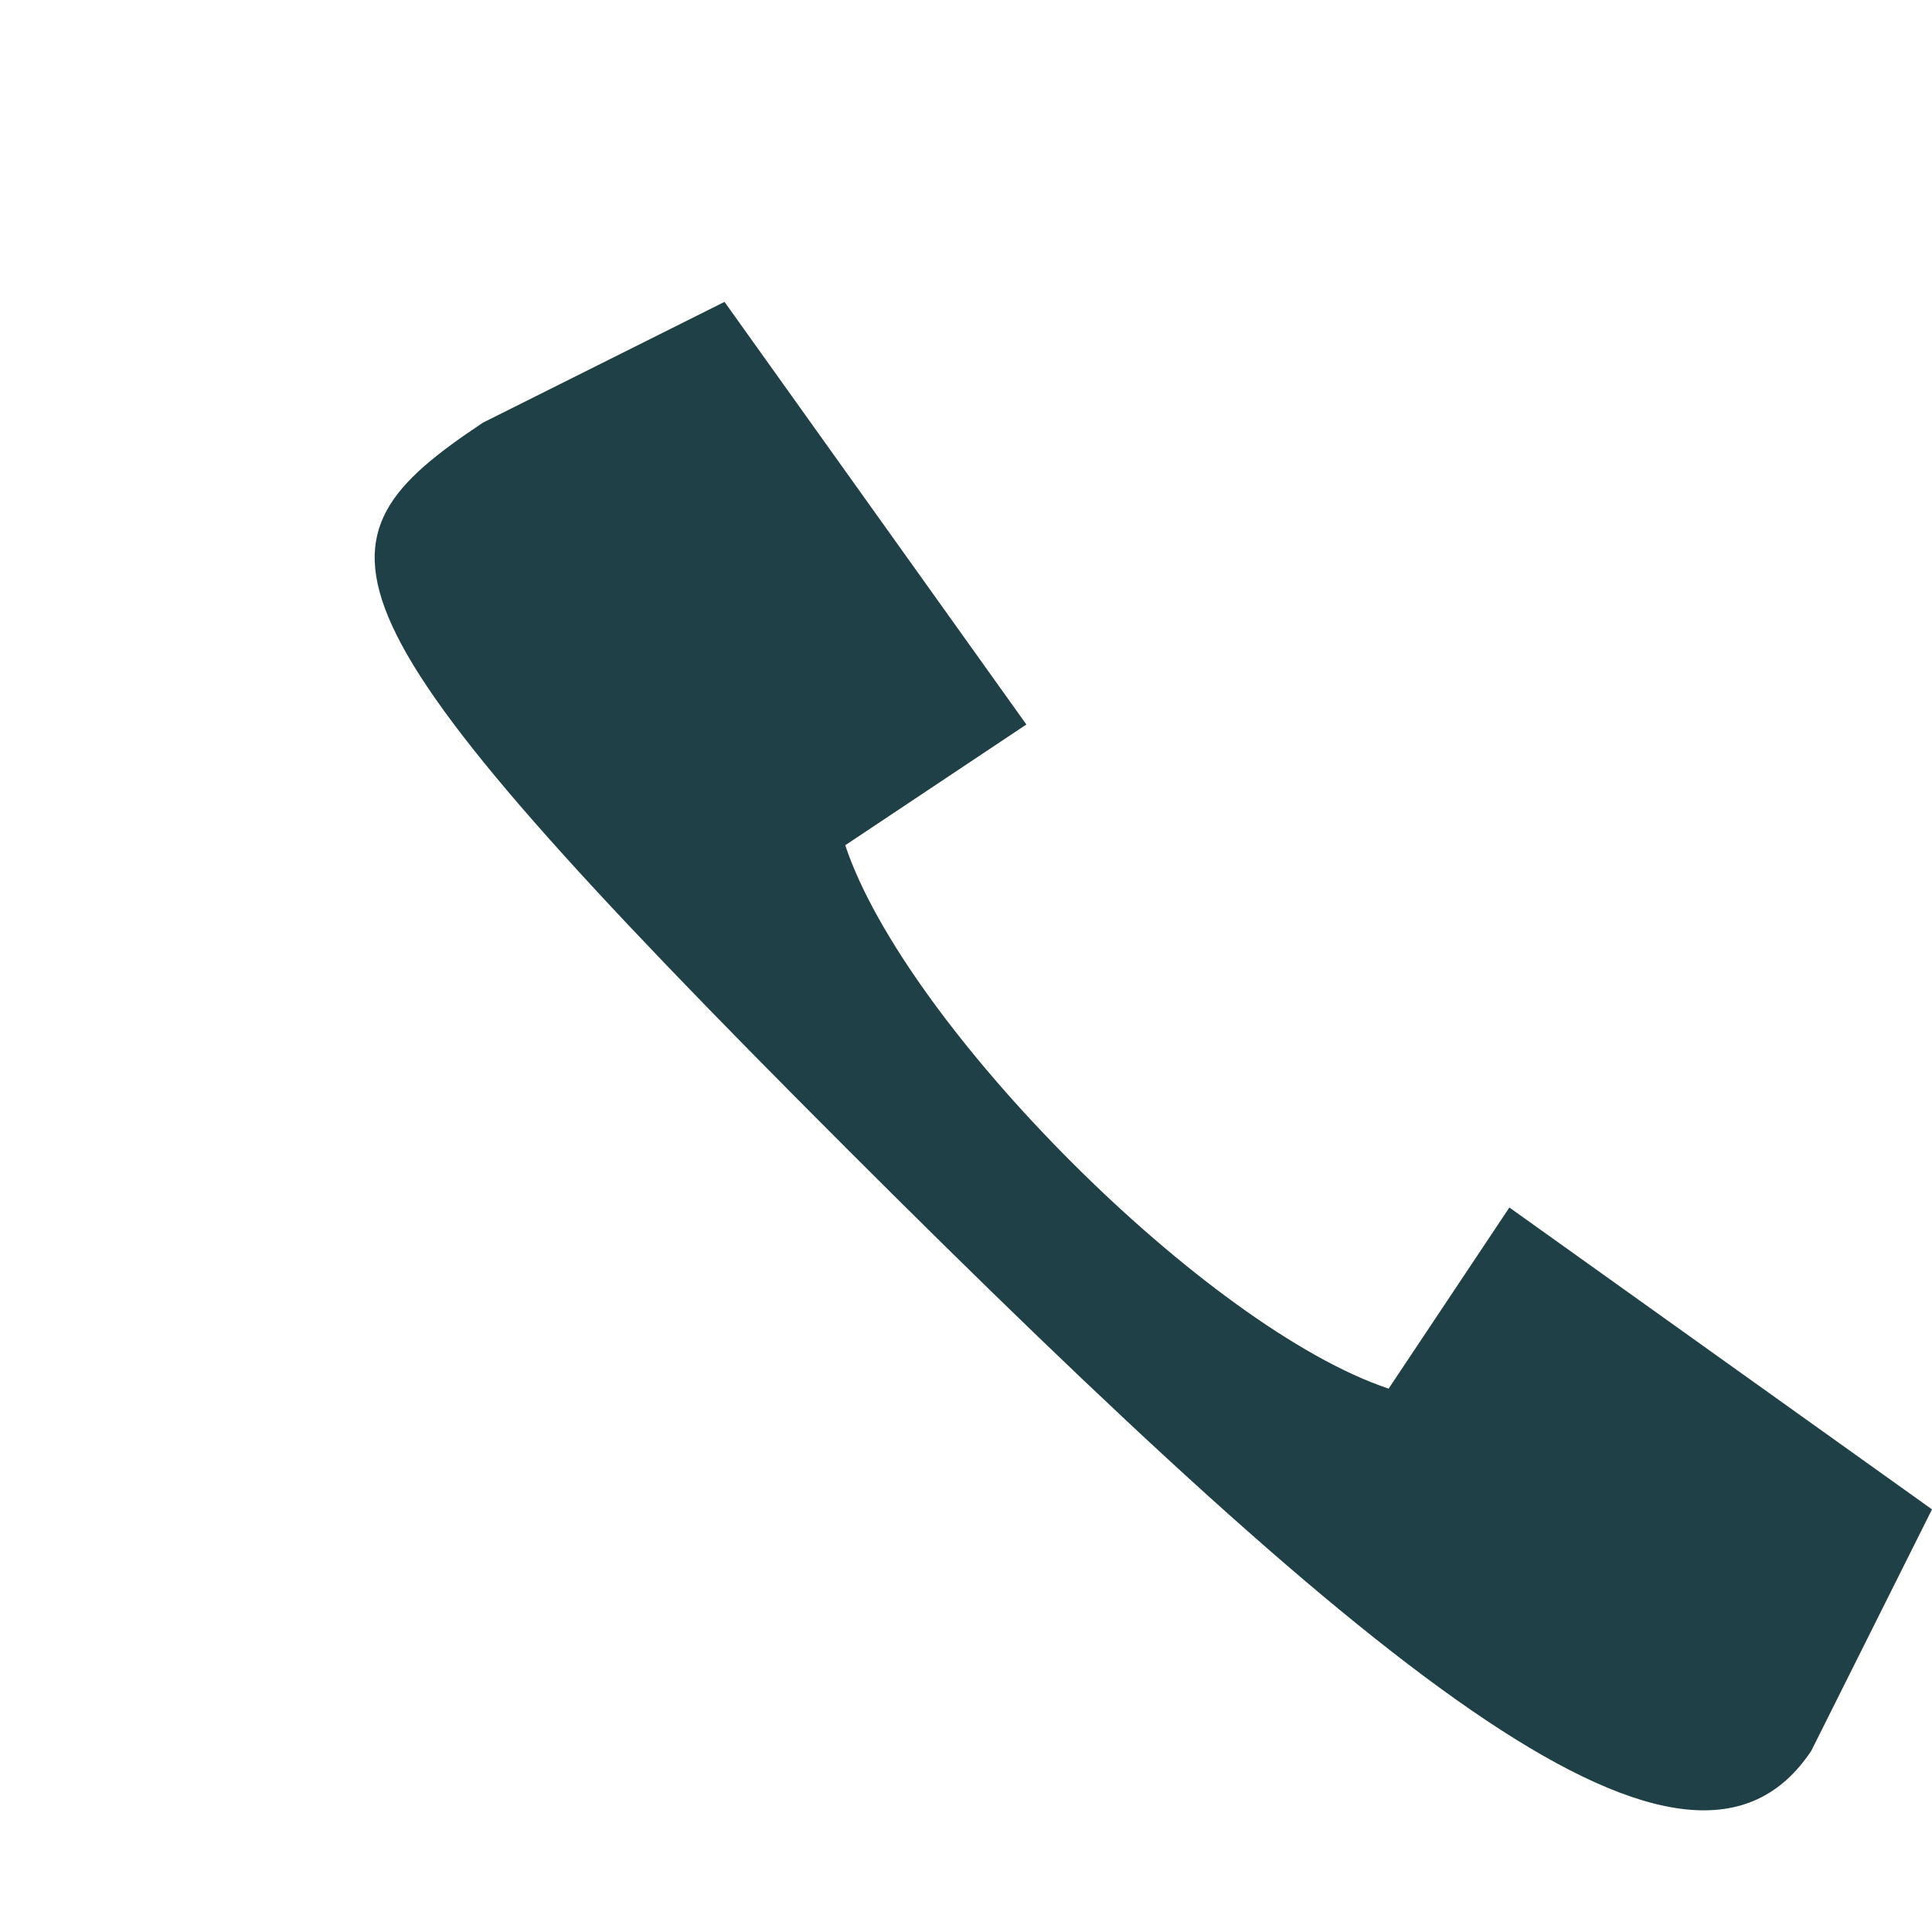
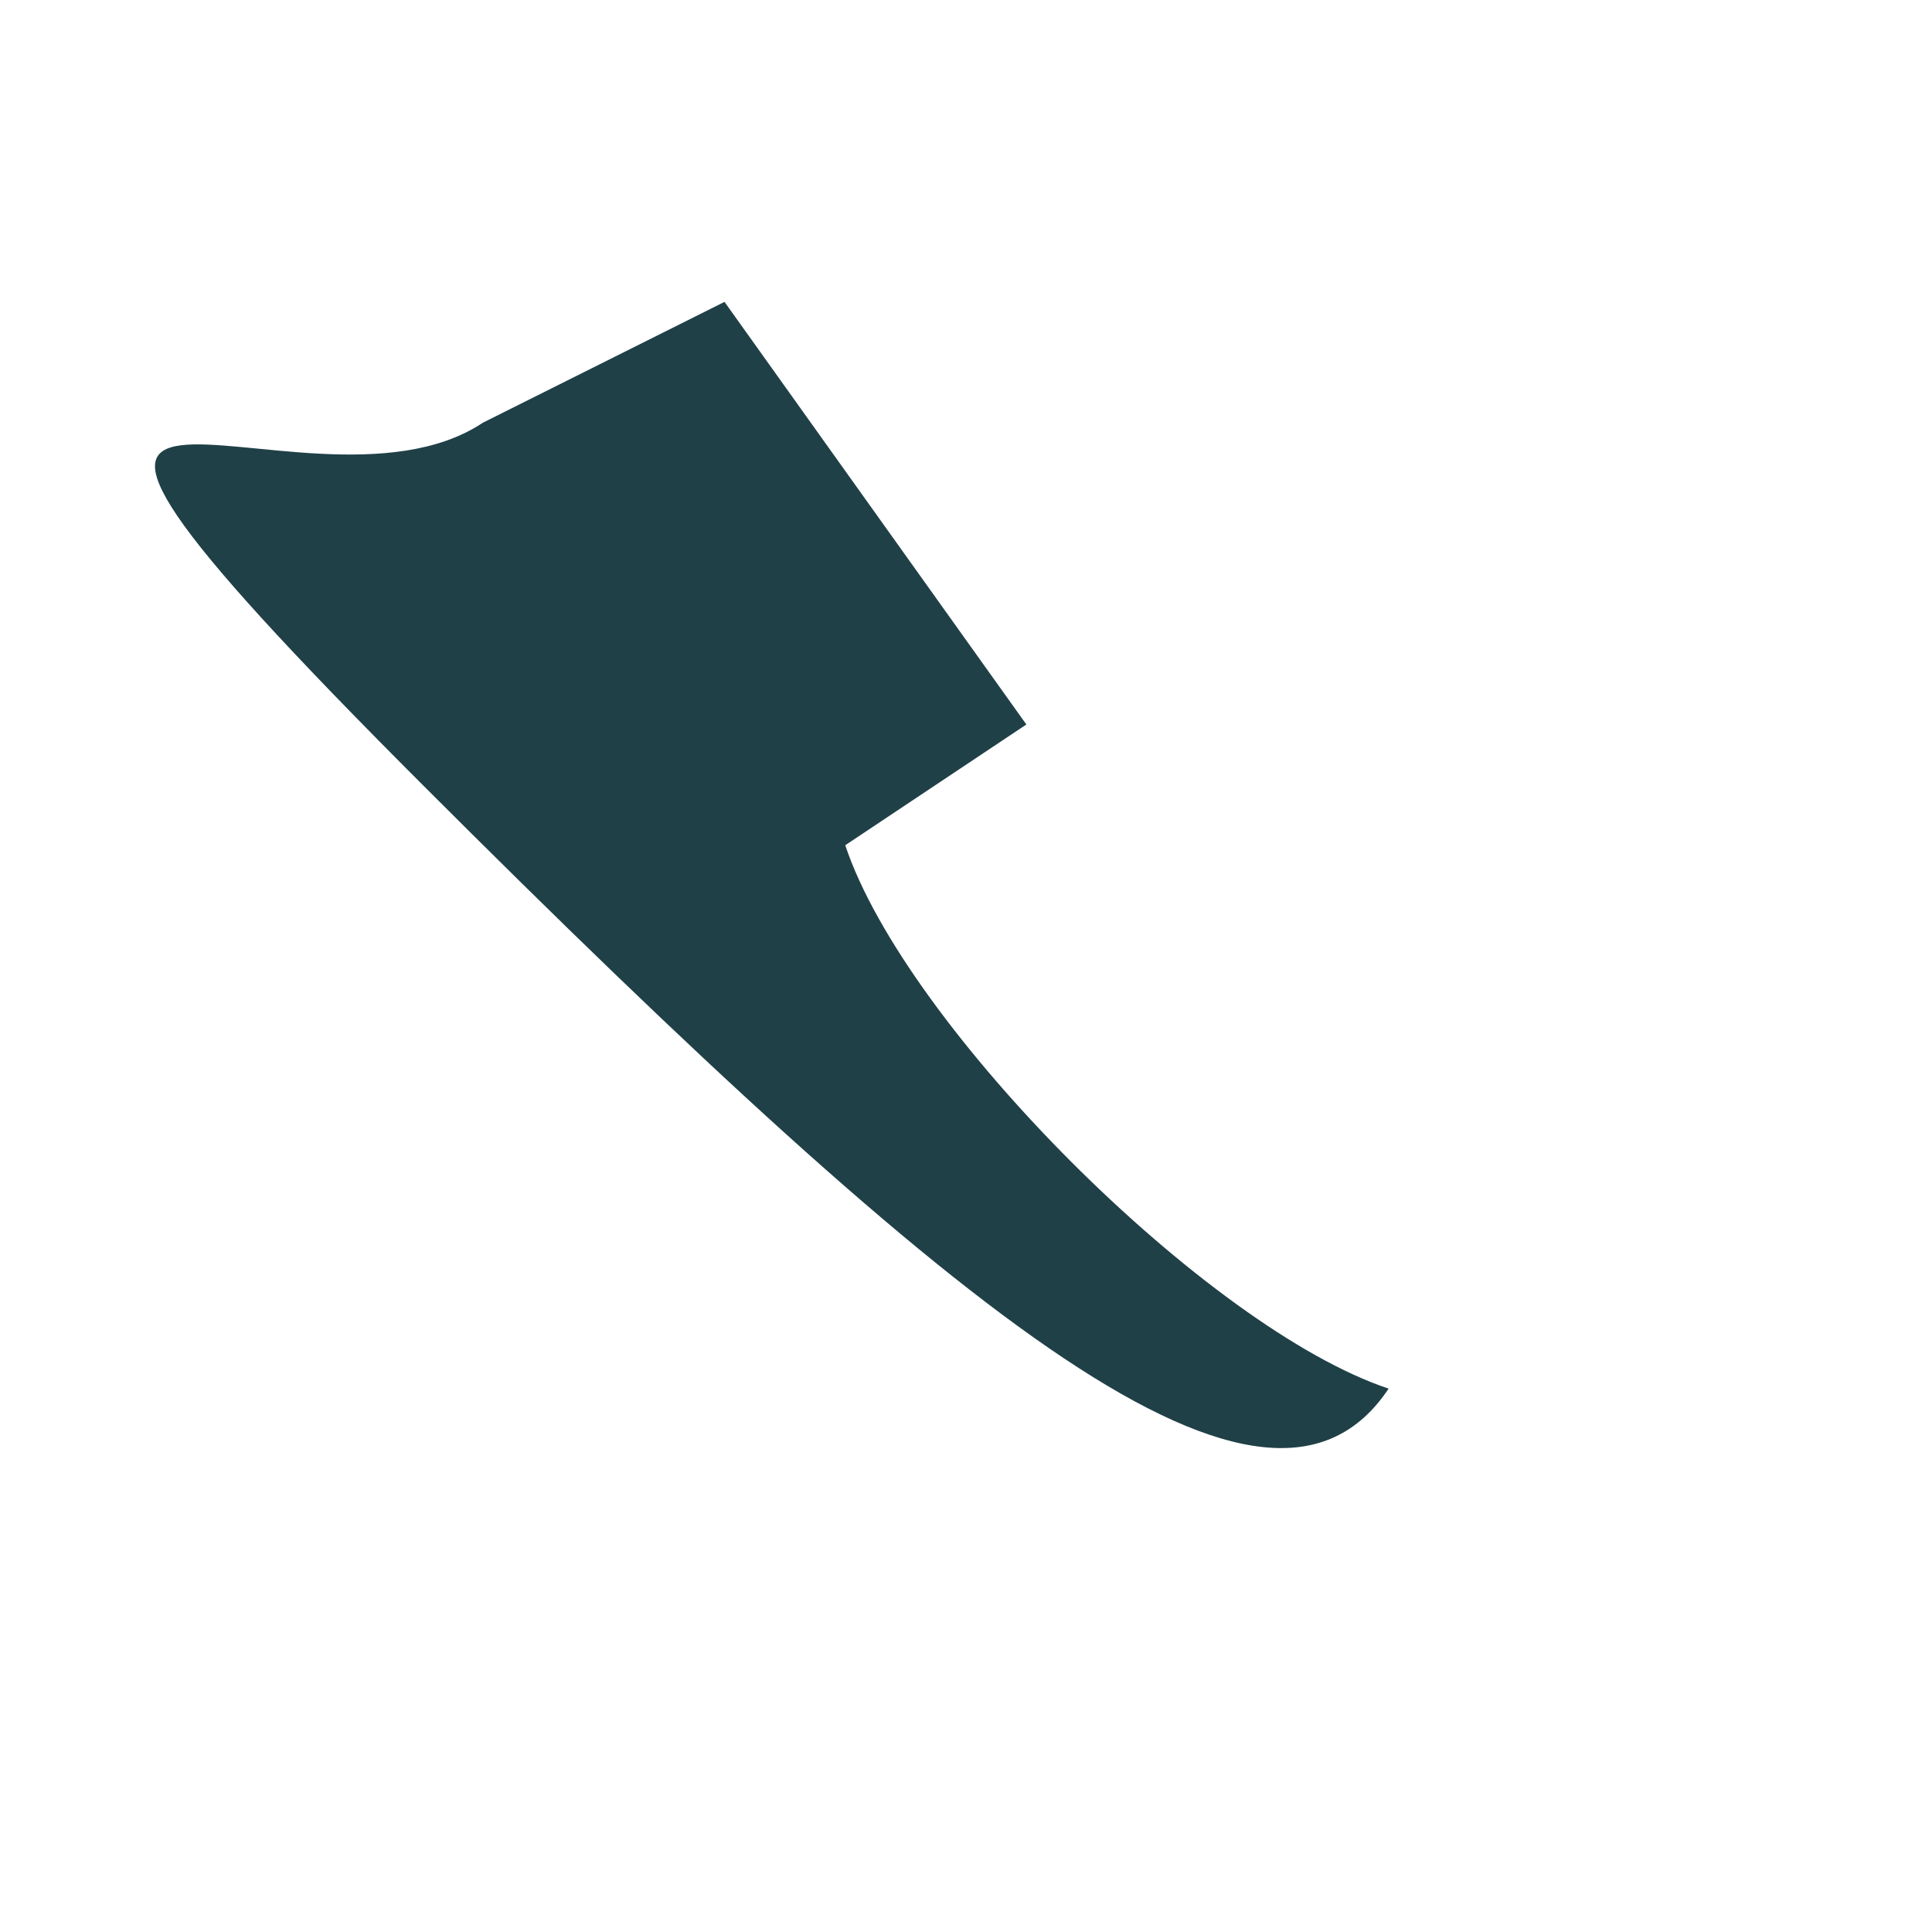
<svg xmlns="http://www.w3.org/2000/svg" width="32" height="32" viewBox="0 0 32 32">
-   <path d="M8 7l4-2 5 7-3 2c1 3 6 8 9 9l2-3 7 5-2 4c-2 3-7-1-16-10S5 9 8 7z" fill="#204047" />
+   <path d="M8 7l4-2 5 7-3 2c1 3 6 8 9 9c-2 3-7-1-16-10S5 9 8 7z" fill="#204047" />
</svg>